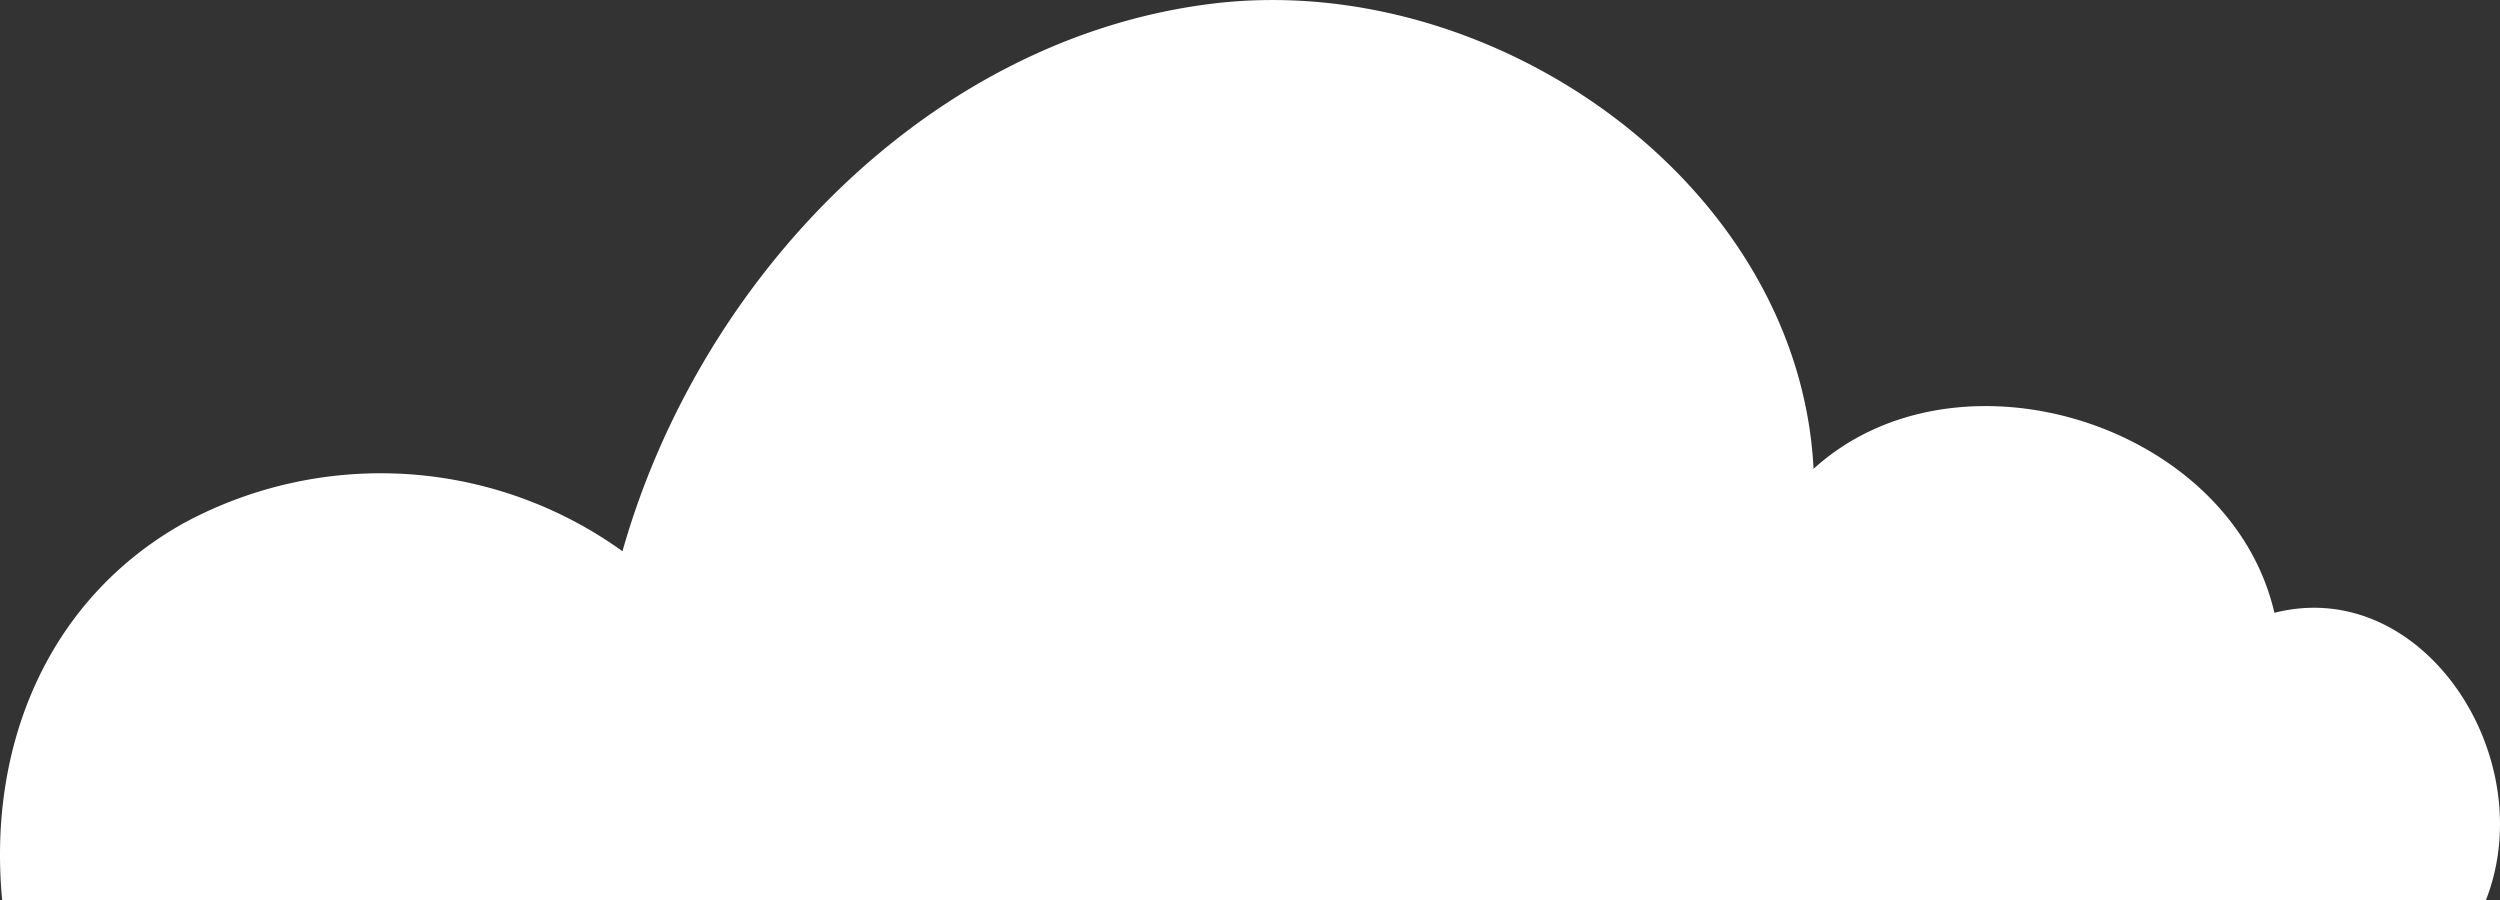
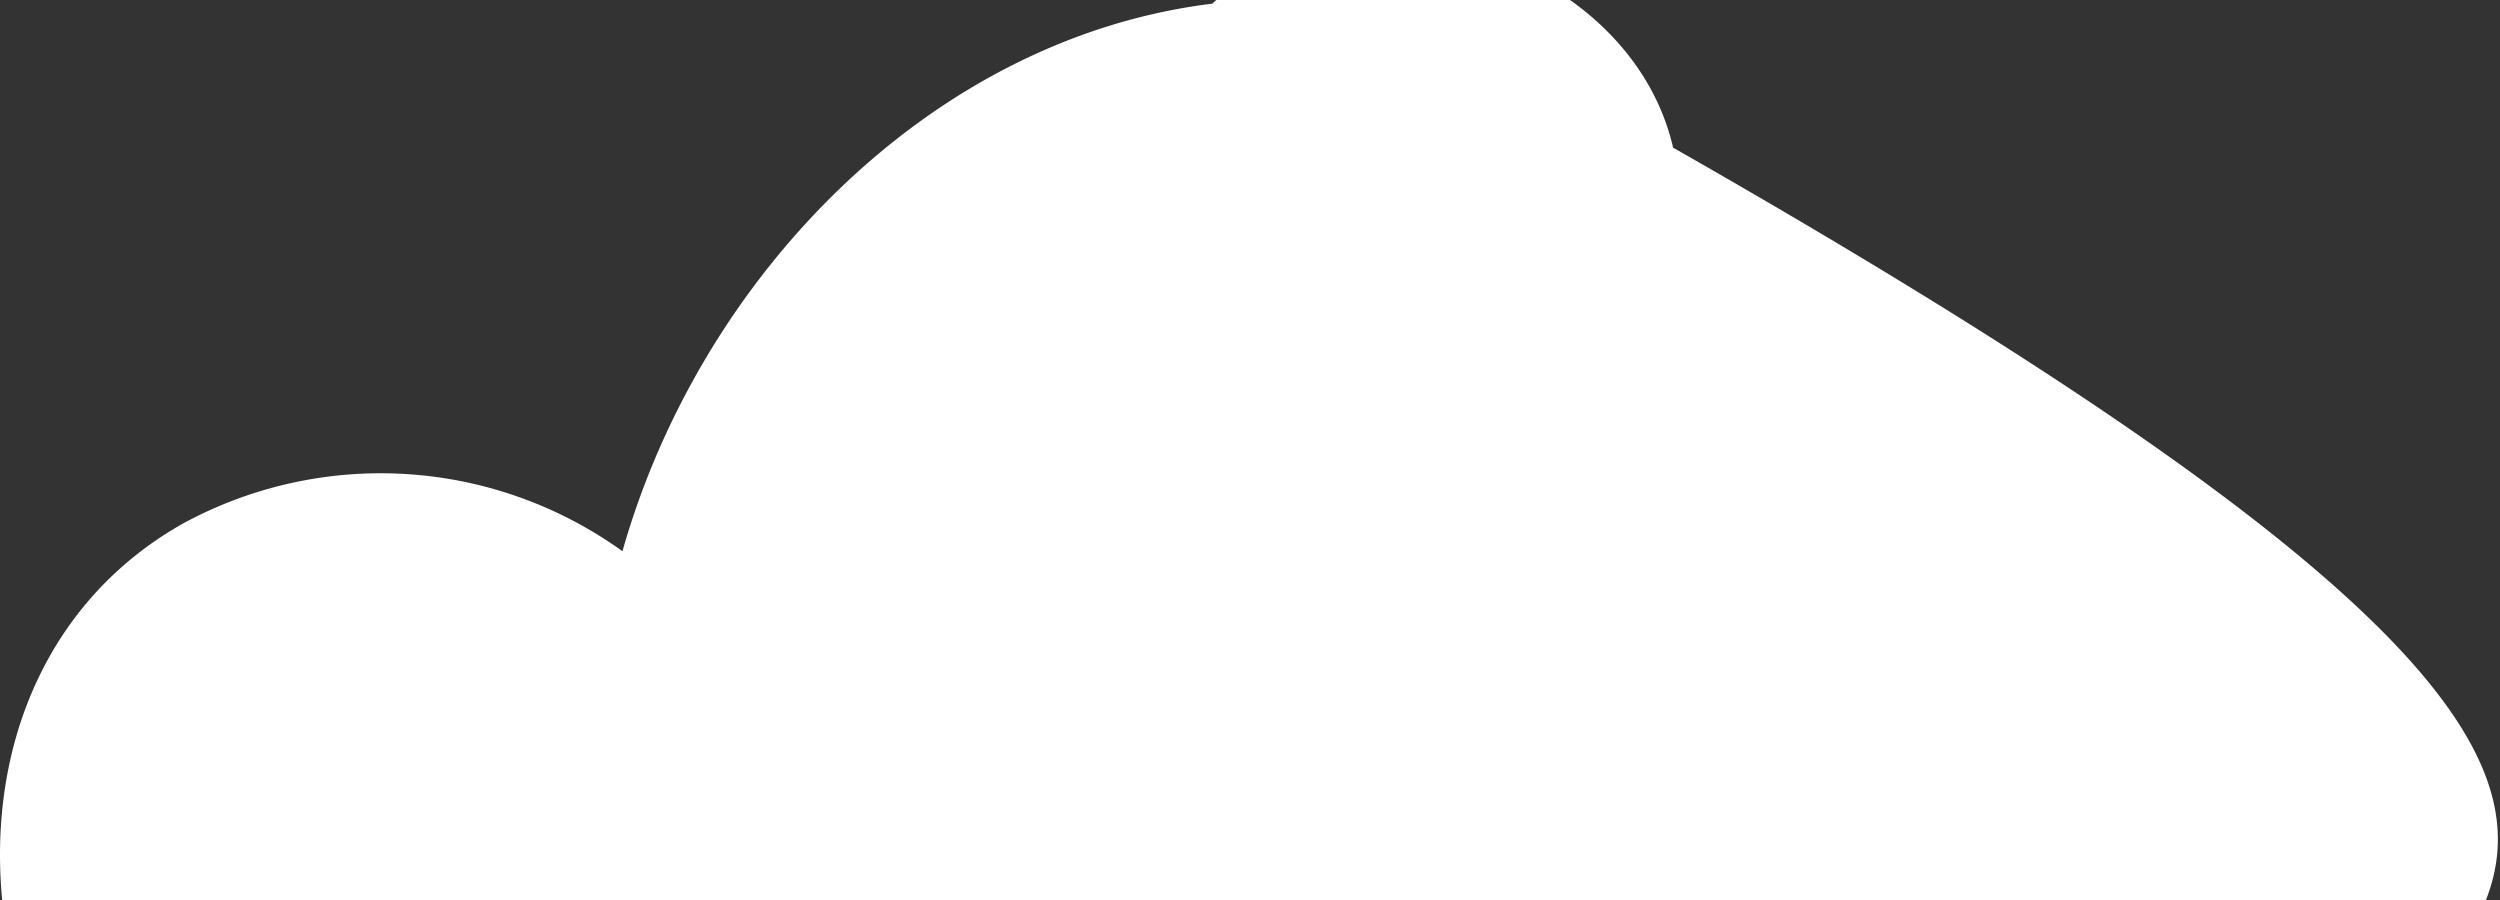
<svg xmlns="http://www.w3.org/2000/svg" width="110.179" height="39.676" viewBox="0 0 110.179 39.676">
  <rect x="0" y="0" width="110.179" height="39.676" fill="#333333" stroke="none" />
-   <path id="Path_5756" data-name="Path 5756" d="M149.644,374.337H40.186c-.653-6.813,2-13.238,7.96-16.6a18.241,18.241,0,0,1,19.376,1.217c3.415-12.056,13.556-22.609,25.993-24.132s25.87,7.984,26.5,20.5c6.331-5.755,18.383-1.989,20.311,6.346C146.879,360,152.115,368.045,149.644,374.337Z" transform="translate(-40.089 -334.66)" fill="#fff" />
+   <path id="Path_5756" data-name="Path 5756" d="M149.644,374.337H40.186c-.653-6.813,2-13.238,7.96-16.6a18.241,18.241,0,0,1,19.376,1.217c3.415-12.056,13.556-22.609,25.993-24.132c6.331-5.755,18.383-1.989,20.311,6.346C146.879,360,152.115,368.045,149.644,374.337Z" transform="translate(-40.089 -334.66)" fill="#fff" />
</svg>